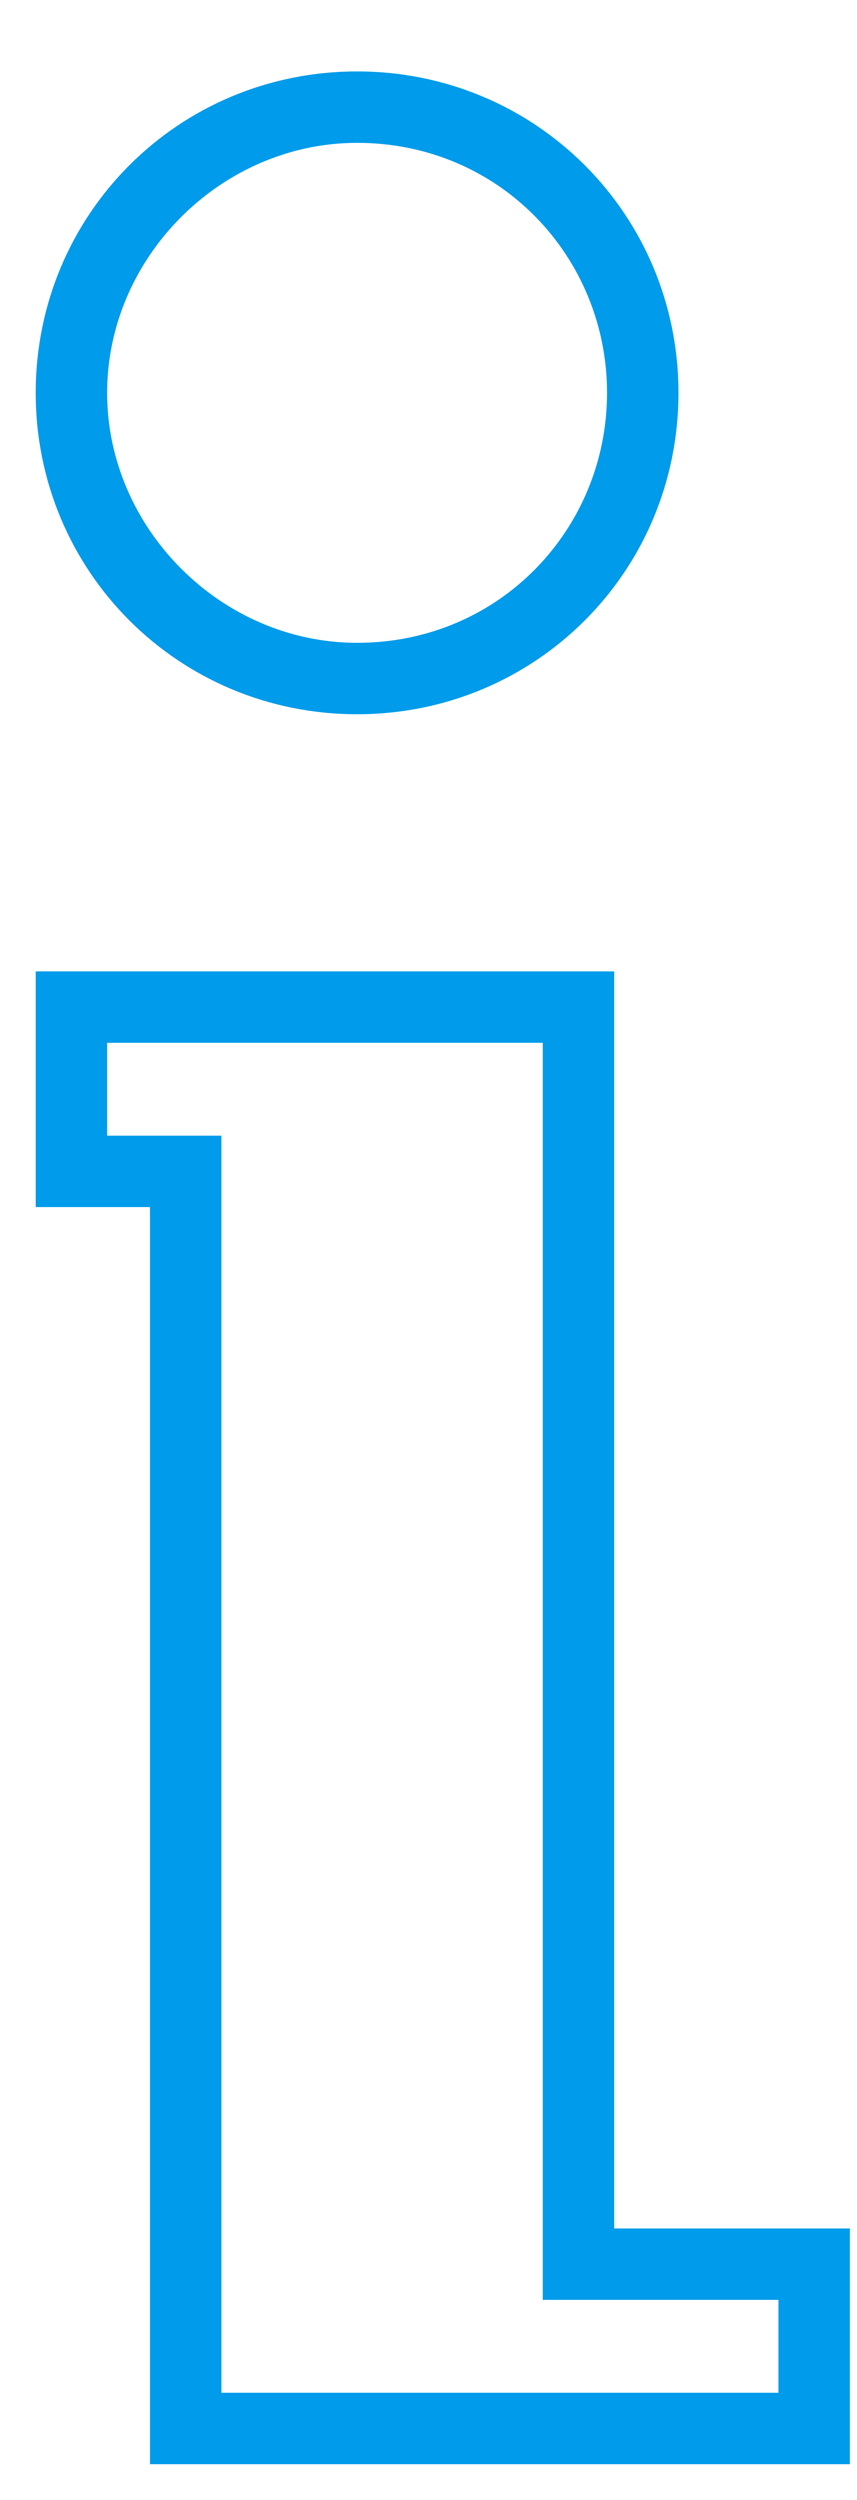
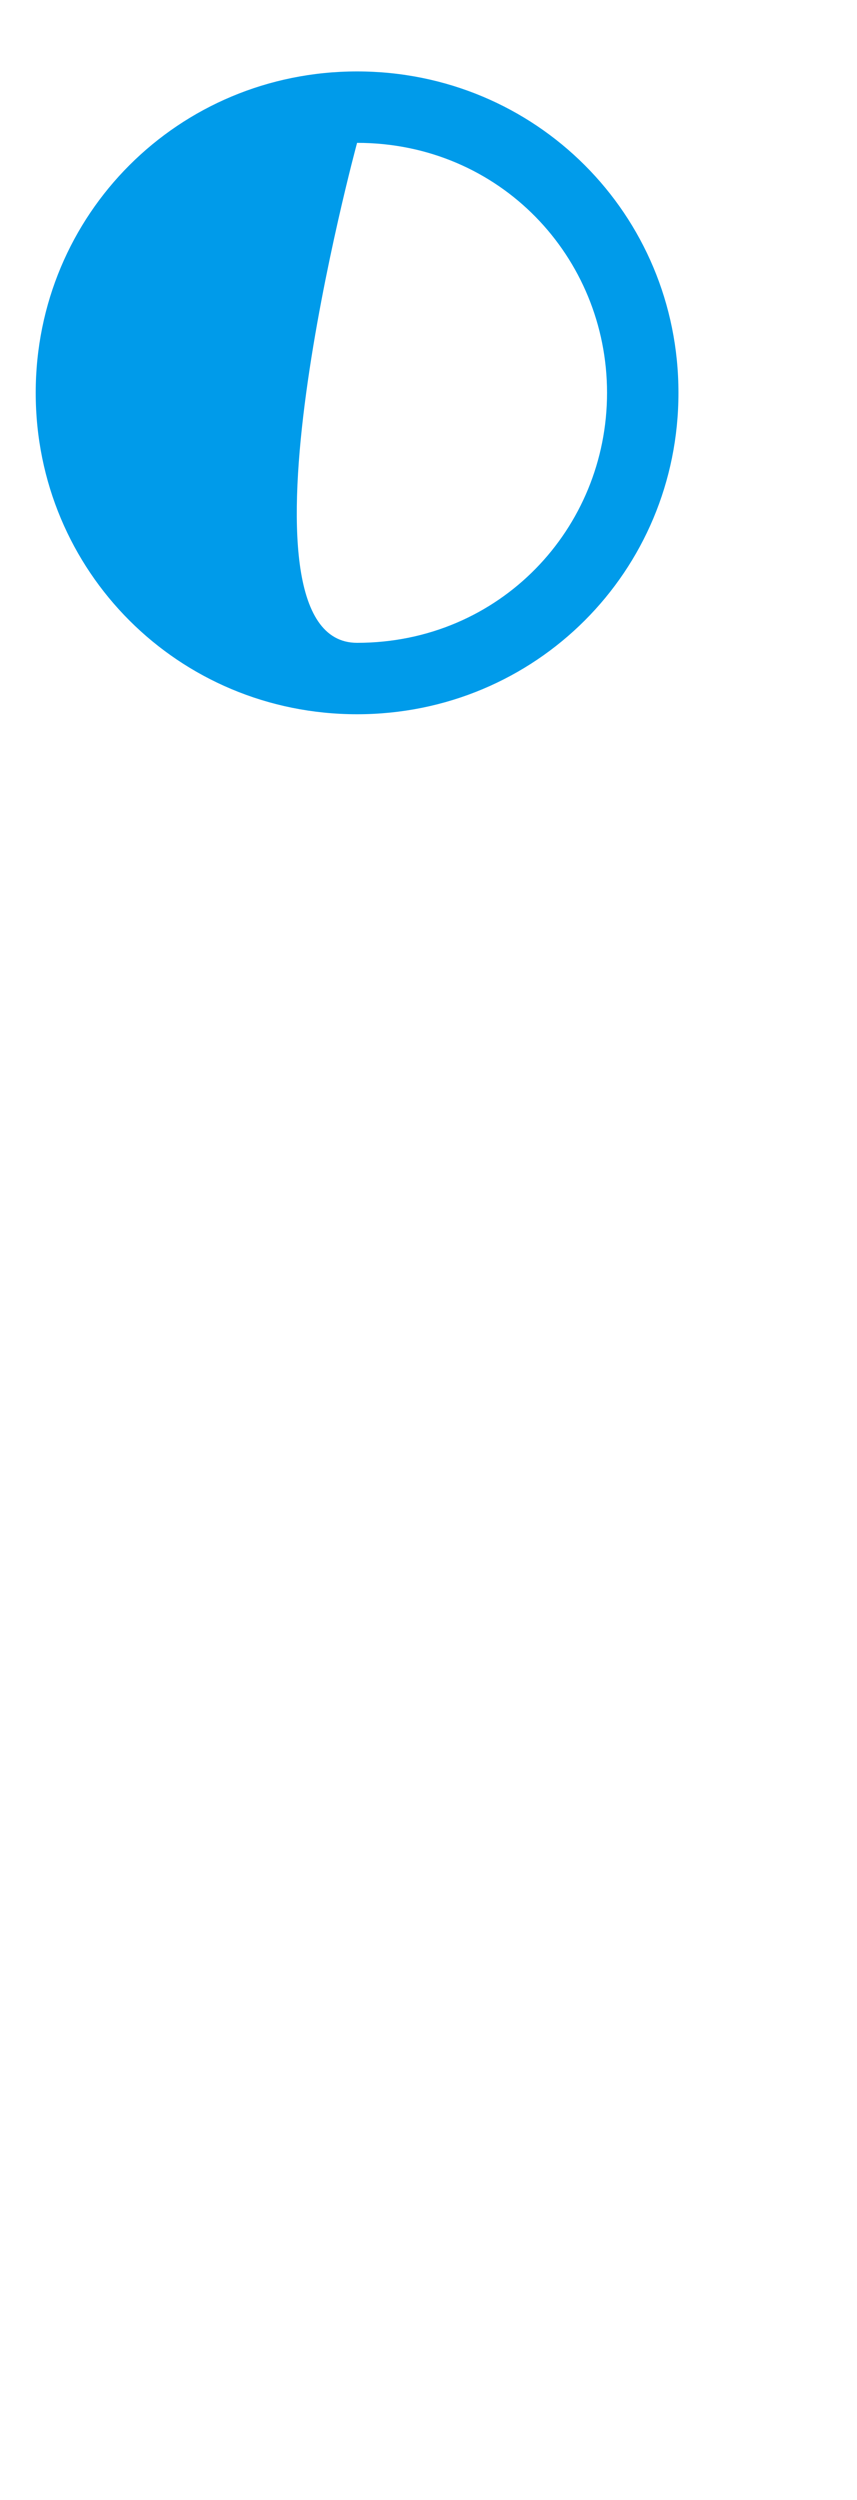
<svg xmlns="http://www.w3.org/2000/svg" version="1.1" id="Ebene_1" x="0px" y="0px" viewBox="0 0 12 35" style="enable-background:new 0 0 12 35;" xml:space="preserve">
  <style type="text/css">
	.st0{fill:#009BEA;}
</style>
  <title>Info</title>
  <desc>Created with Sketch.</desc>
  <g id="Page-1">
    <g transform="translate(-869, -480)">
      <g id="Info" transform="translate(870, 481)">
        <g id="Fill-4">
-           <path class="st0" d="M10.9,33.5H1.1V15.9h-1.6v-3.3h8.1v17.6h3.3V33.5z M2.1,32.5h7.8v-1.3H6.6V13.6H0.5v1.3h1.6V32.5z" />
-         </g>
+           </g>
        <g id="Fill-1">
-           <path class="st0" d="M4,9C1.5,9-0.5,7-0.5,4.5S1.5,0,4,0s4.5,2,4.5,4.5S6.5,9,4,9z M4,1C2.1,1,0.5,2.6,0.5,4.5S2.1,8,4,8      C6,8,7.5,6.4,7.5,4.5S6,1,4,1z" />
+           <path class="st0" d="M4,9C1.5,9-0.5,7-0.5,4.5S1.5,0,4,0s4.5,2,4.5,4.5S6.5,9,4,9z M4,1S2.1,8,4,8      C6,8,7.5,6.4,7.5,4.5S6,1,4,1z" />
        </g>
      </g>
    </g>
  </g>
</svg>